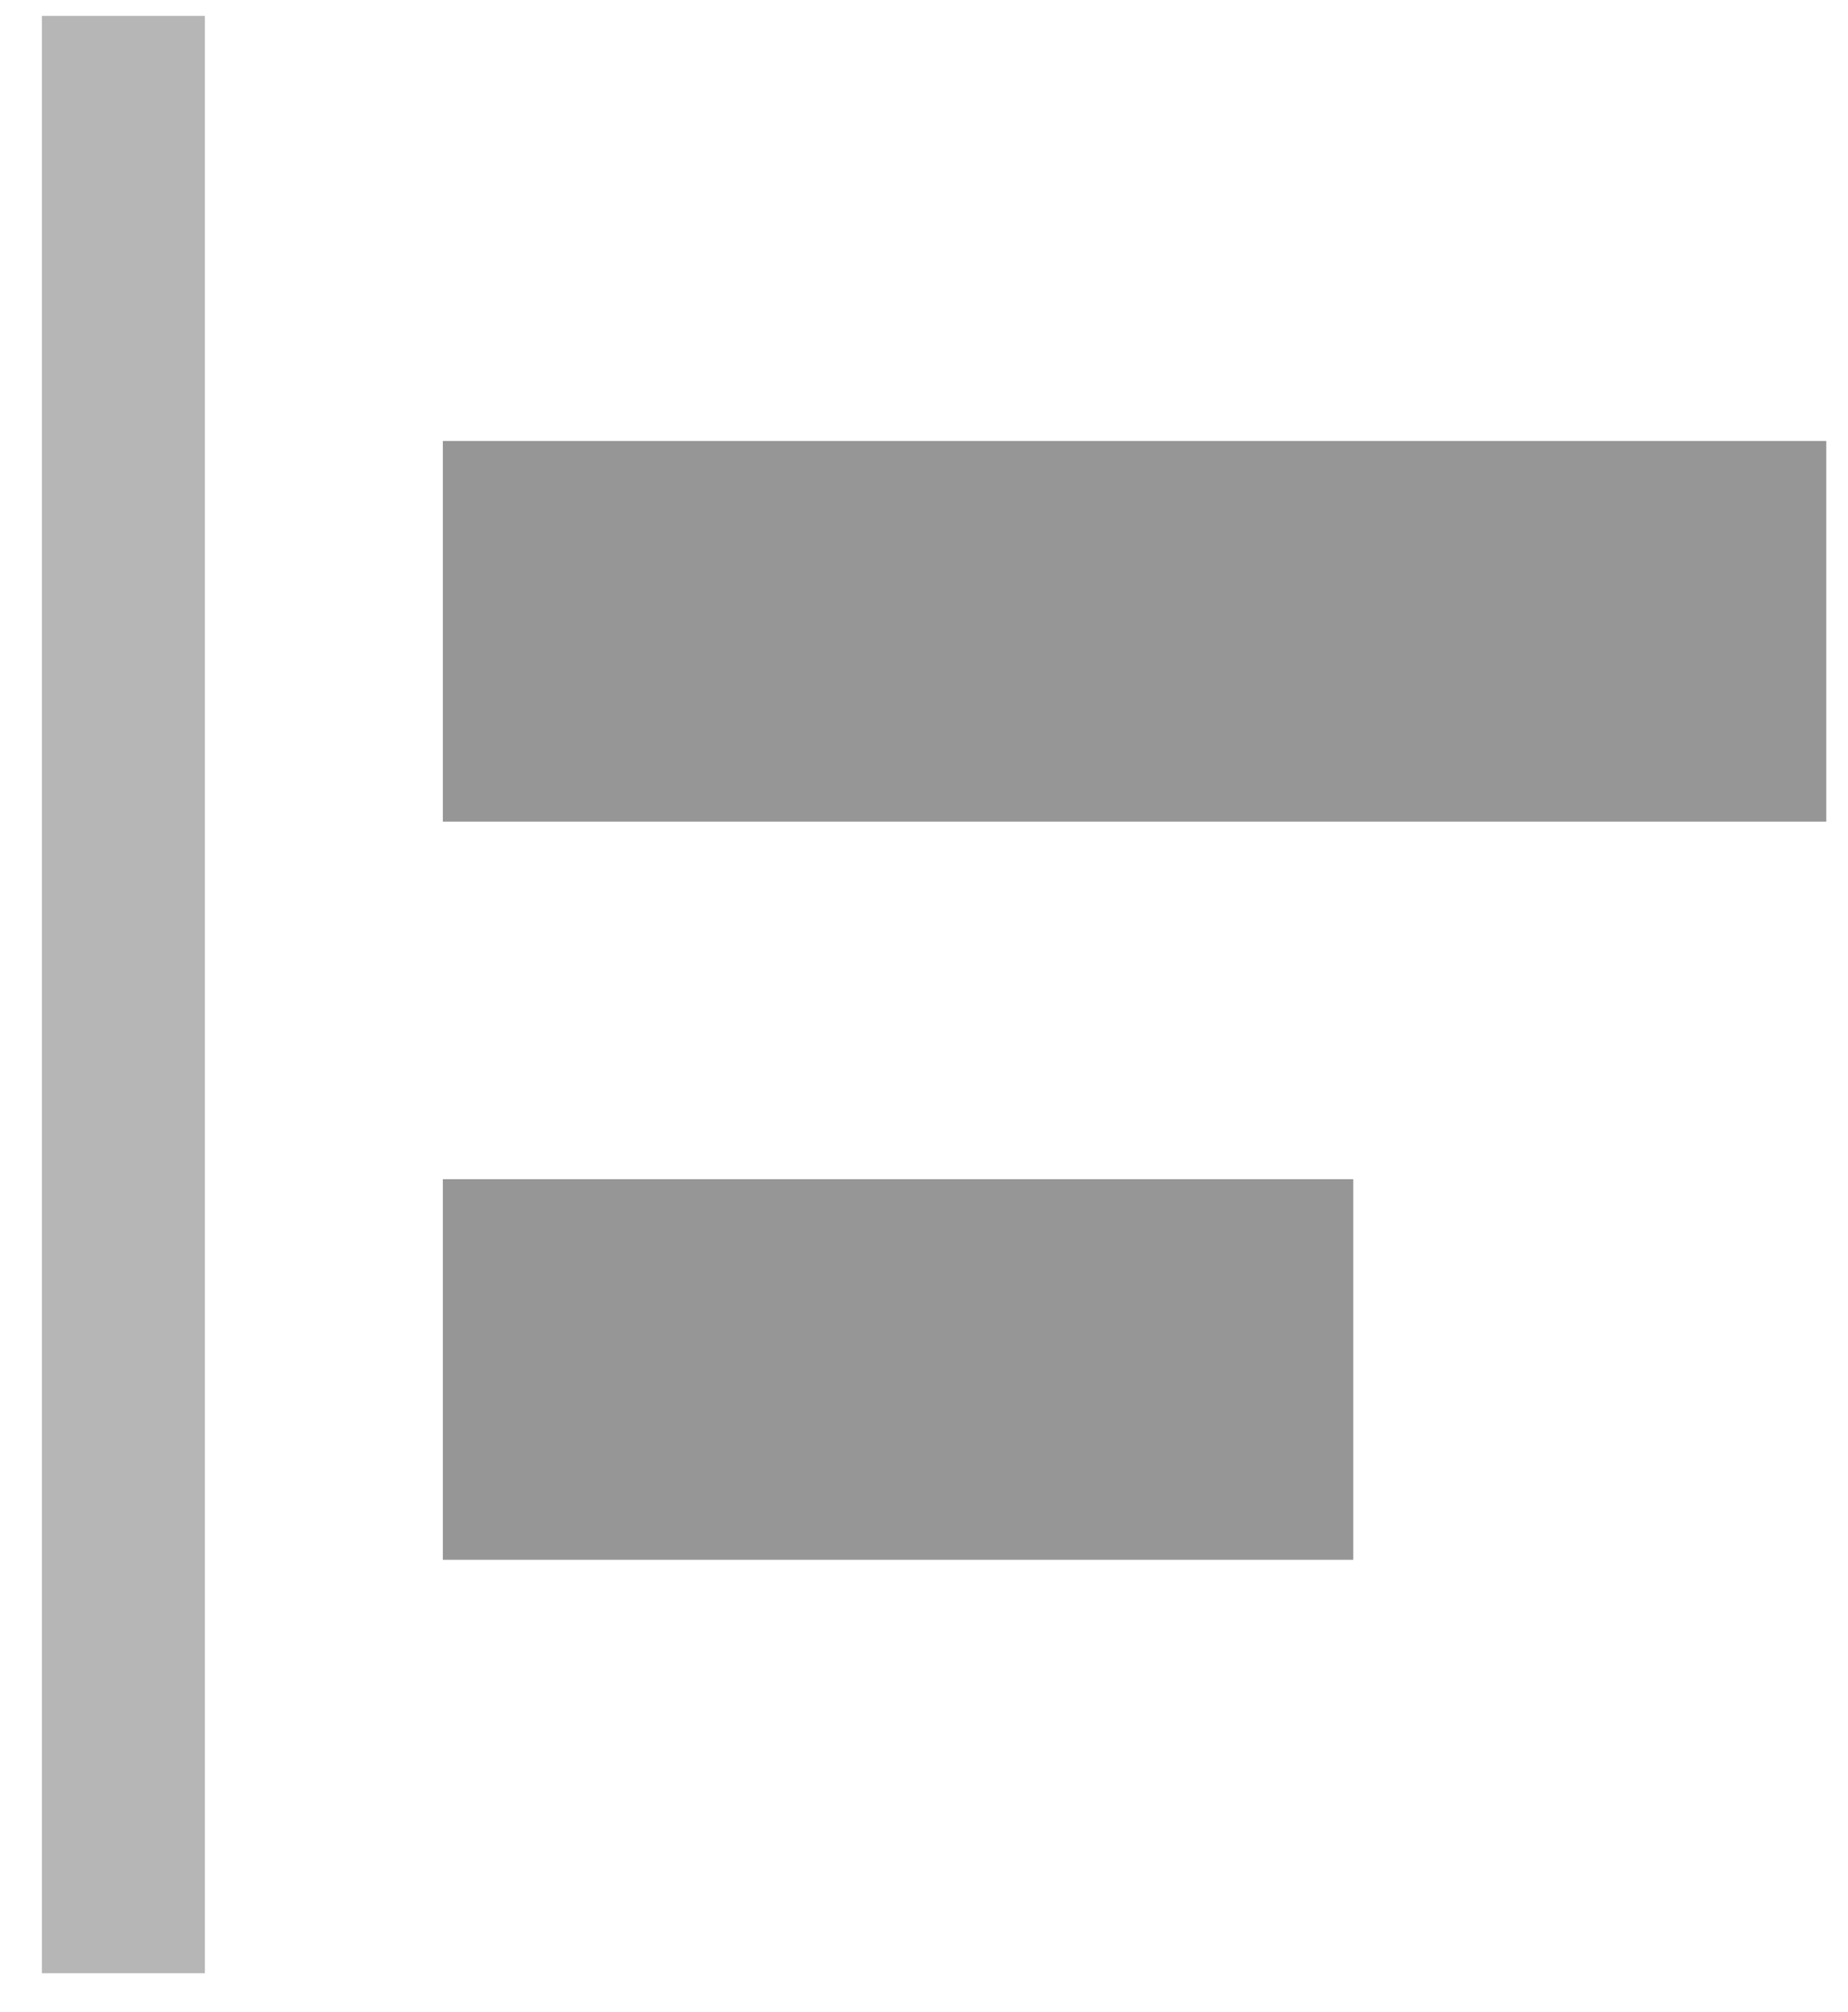
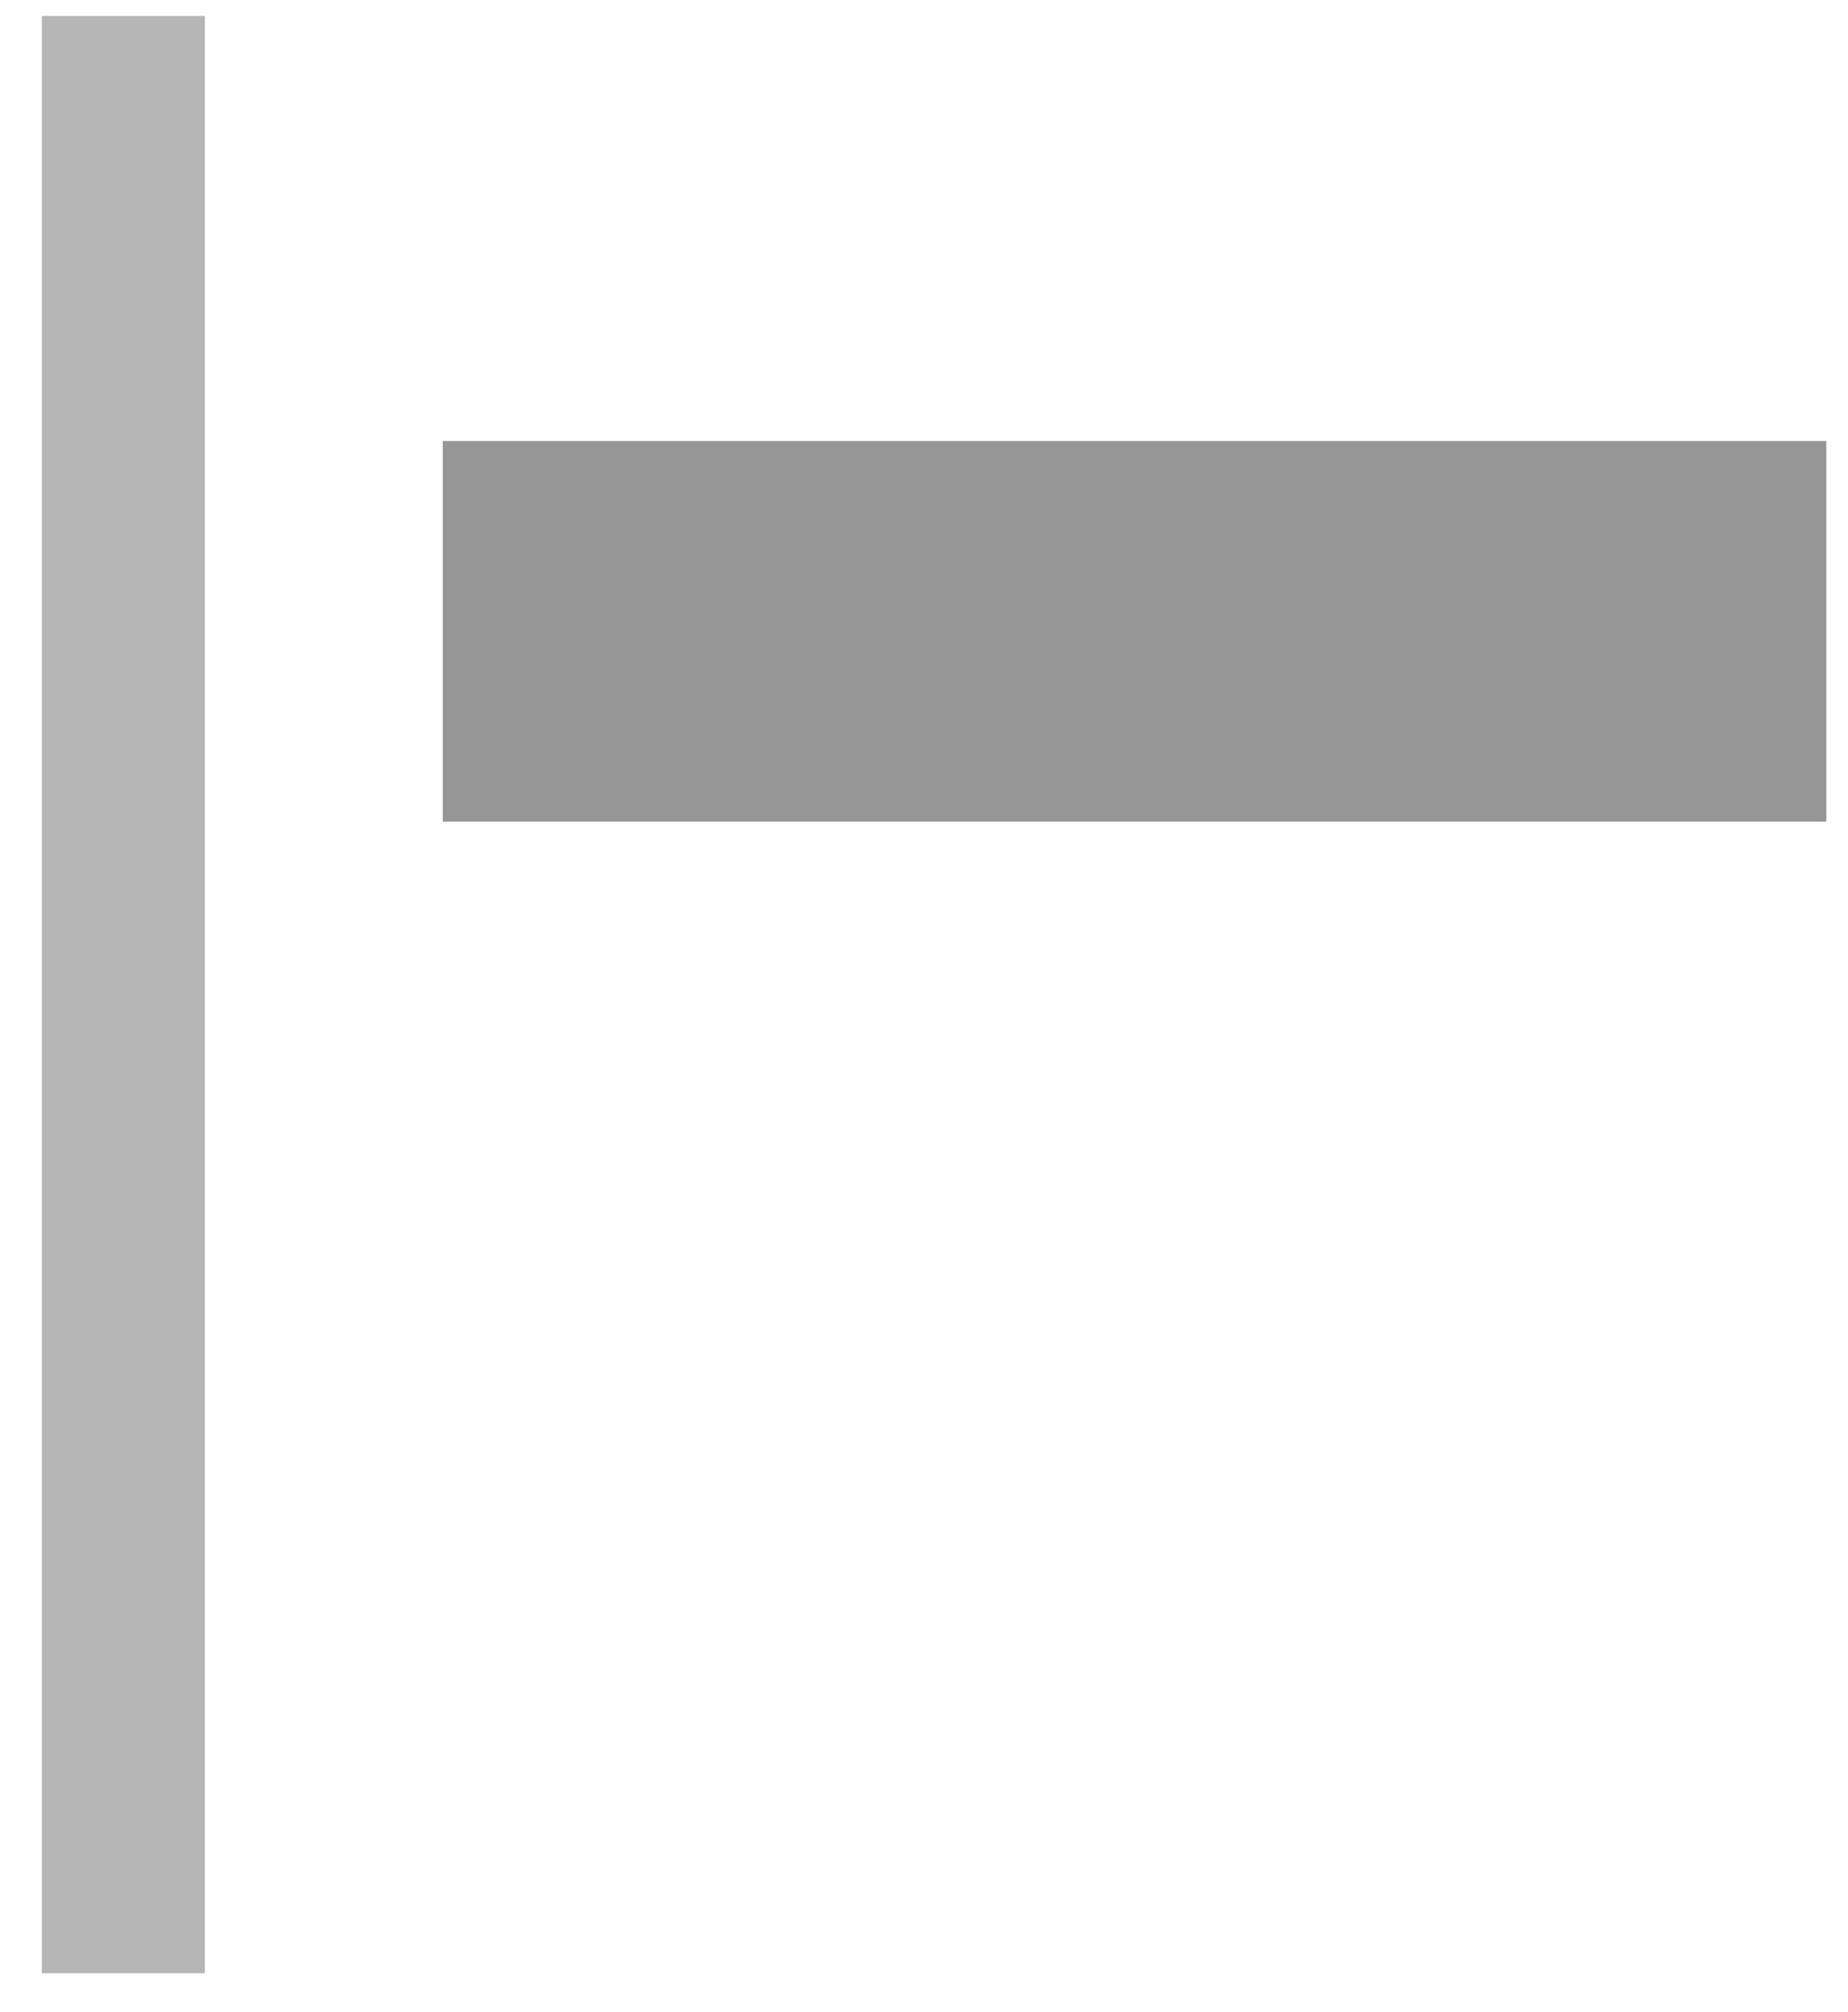
<svg xmlns="http://www.w3.org/2000/svg" width="34px" height="37px" viewBox="0 0 34 37" version="1.1">
  <title>Align-Left_D</title>
  <desc>Created with Sketch.</desc>
  <defs />
  <g stroke="none" stroke-width="1" fill="none" fill-rule="evenodd">
    <g transform="translate(-64, -71)">
      <g transform="translate(61, 68)">
        <g transform="translate(0.854, 0.488)">
          <g transform="translate(0.75, 0.305)">
            <g transform="translate(2, 2)">
              <rect fill="#B6B6B6" x="0.166" y="0.5" width="3" height="36" />
              <g transform="translate(7, 7.5)" fill="#969696">
                <g>
                  <rect x="0.543" y="0.818" width="25.454" height="7" />
-                   <rect x="0.543" y="14.395" width="16.75" height="7" />
                </g>
              </g>
            </g>
          </g>
        </g>
      </g>
    </g>
  </g>
</svg>